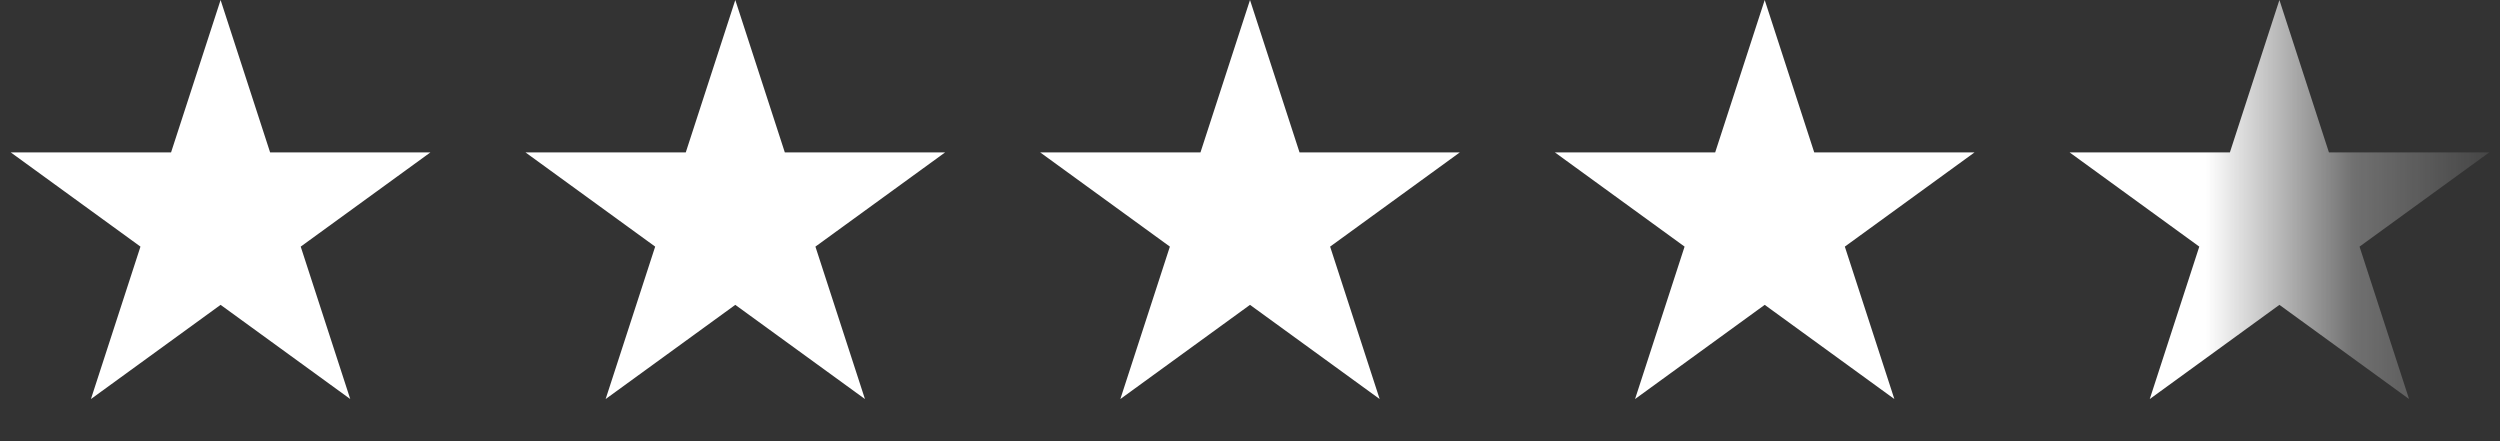
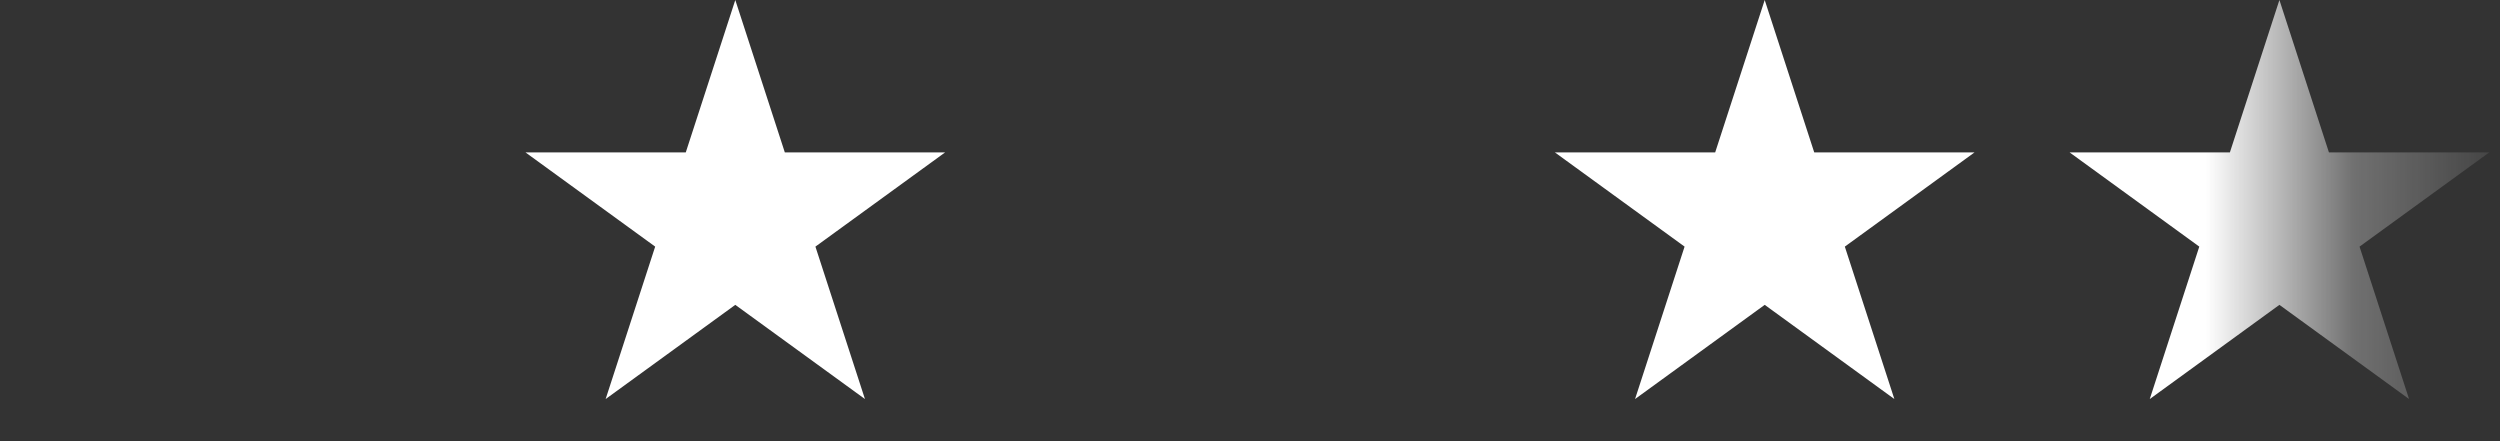
<svg xmlns="http://www.w3.org/2000/svg" width="102" height="18" viewBox="0 0 102 18" fill="none">
  <rect x="0" y="0" width="102" height="18" fill="#333333" stroke="none" />
-   <path d="M9 0L11.021 6.219H17.559L12.269 10.062L14.29 16.281L9 12.438L3.71 16.281L5.731 10.062L0.44 6.219H6.979L9 0Z" fill="white" />
  <path d="M30 0L32.021 6.219H38.559L33.269 10.062L35.29 16.281L30 12.438L24.71 16.281L26.731 10.062L21.441 6.219H27.979L30 0Z" fill="white" />
-   <path d="M51 0L53.021 6.219H59.559L54.269 10.062L56.29 16.281L51 12.438L45.71 16.281L47.731 10.062L42.441 6.219H48.979L51 0Z" fill="white" />
  <path d="M72 0L74.021 6.219H80.559L75.269 10.062L77.29 16.281L72 12.438L66.71 16.281L68.731 10.062L63.441 6.219H69.979L72 0Z" fill="white" />
  <path d="M93 0L95.021 6.219H101.56L96.269 10.062L98.29 16.281L93 12.438L87.71 16.281L89.731 10.062L84.441 6.219H90.979L93 0Z" fill="url(#paint0_linear_3864_14417)" />
  <defs>
    <linearGradient id="paint0_linear_3864_14417" x1="90" y1="9" x2="104" y2="9" gradientUnits="userSpaceOnUse">
      <stop stop-color="white" />
      <stop offset="0.431" stop-color="white" stop-opacity="0.3" />
      <stop offset="1" stop-color="white" stop-opacity="0" />
    </linearGradient>
  </defs>
</svg>